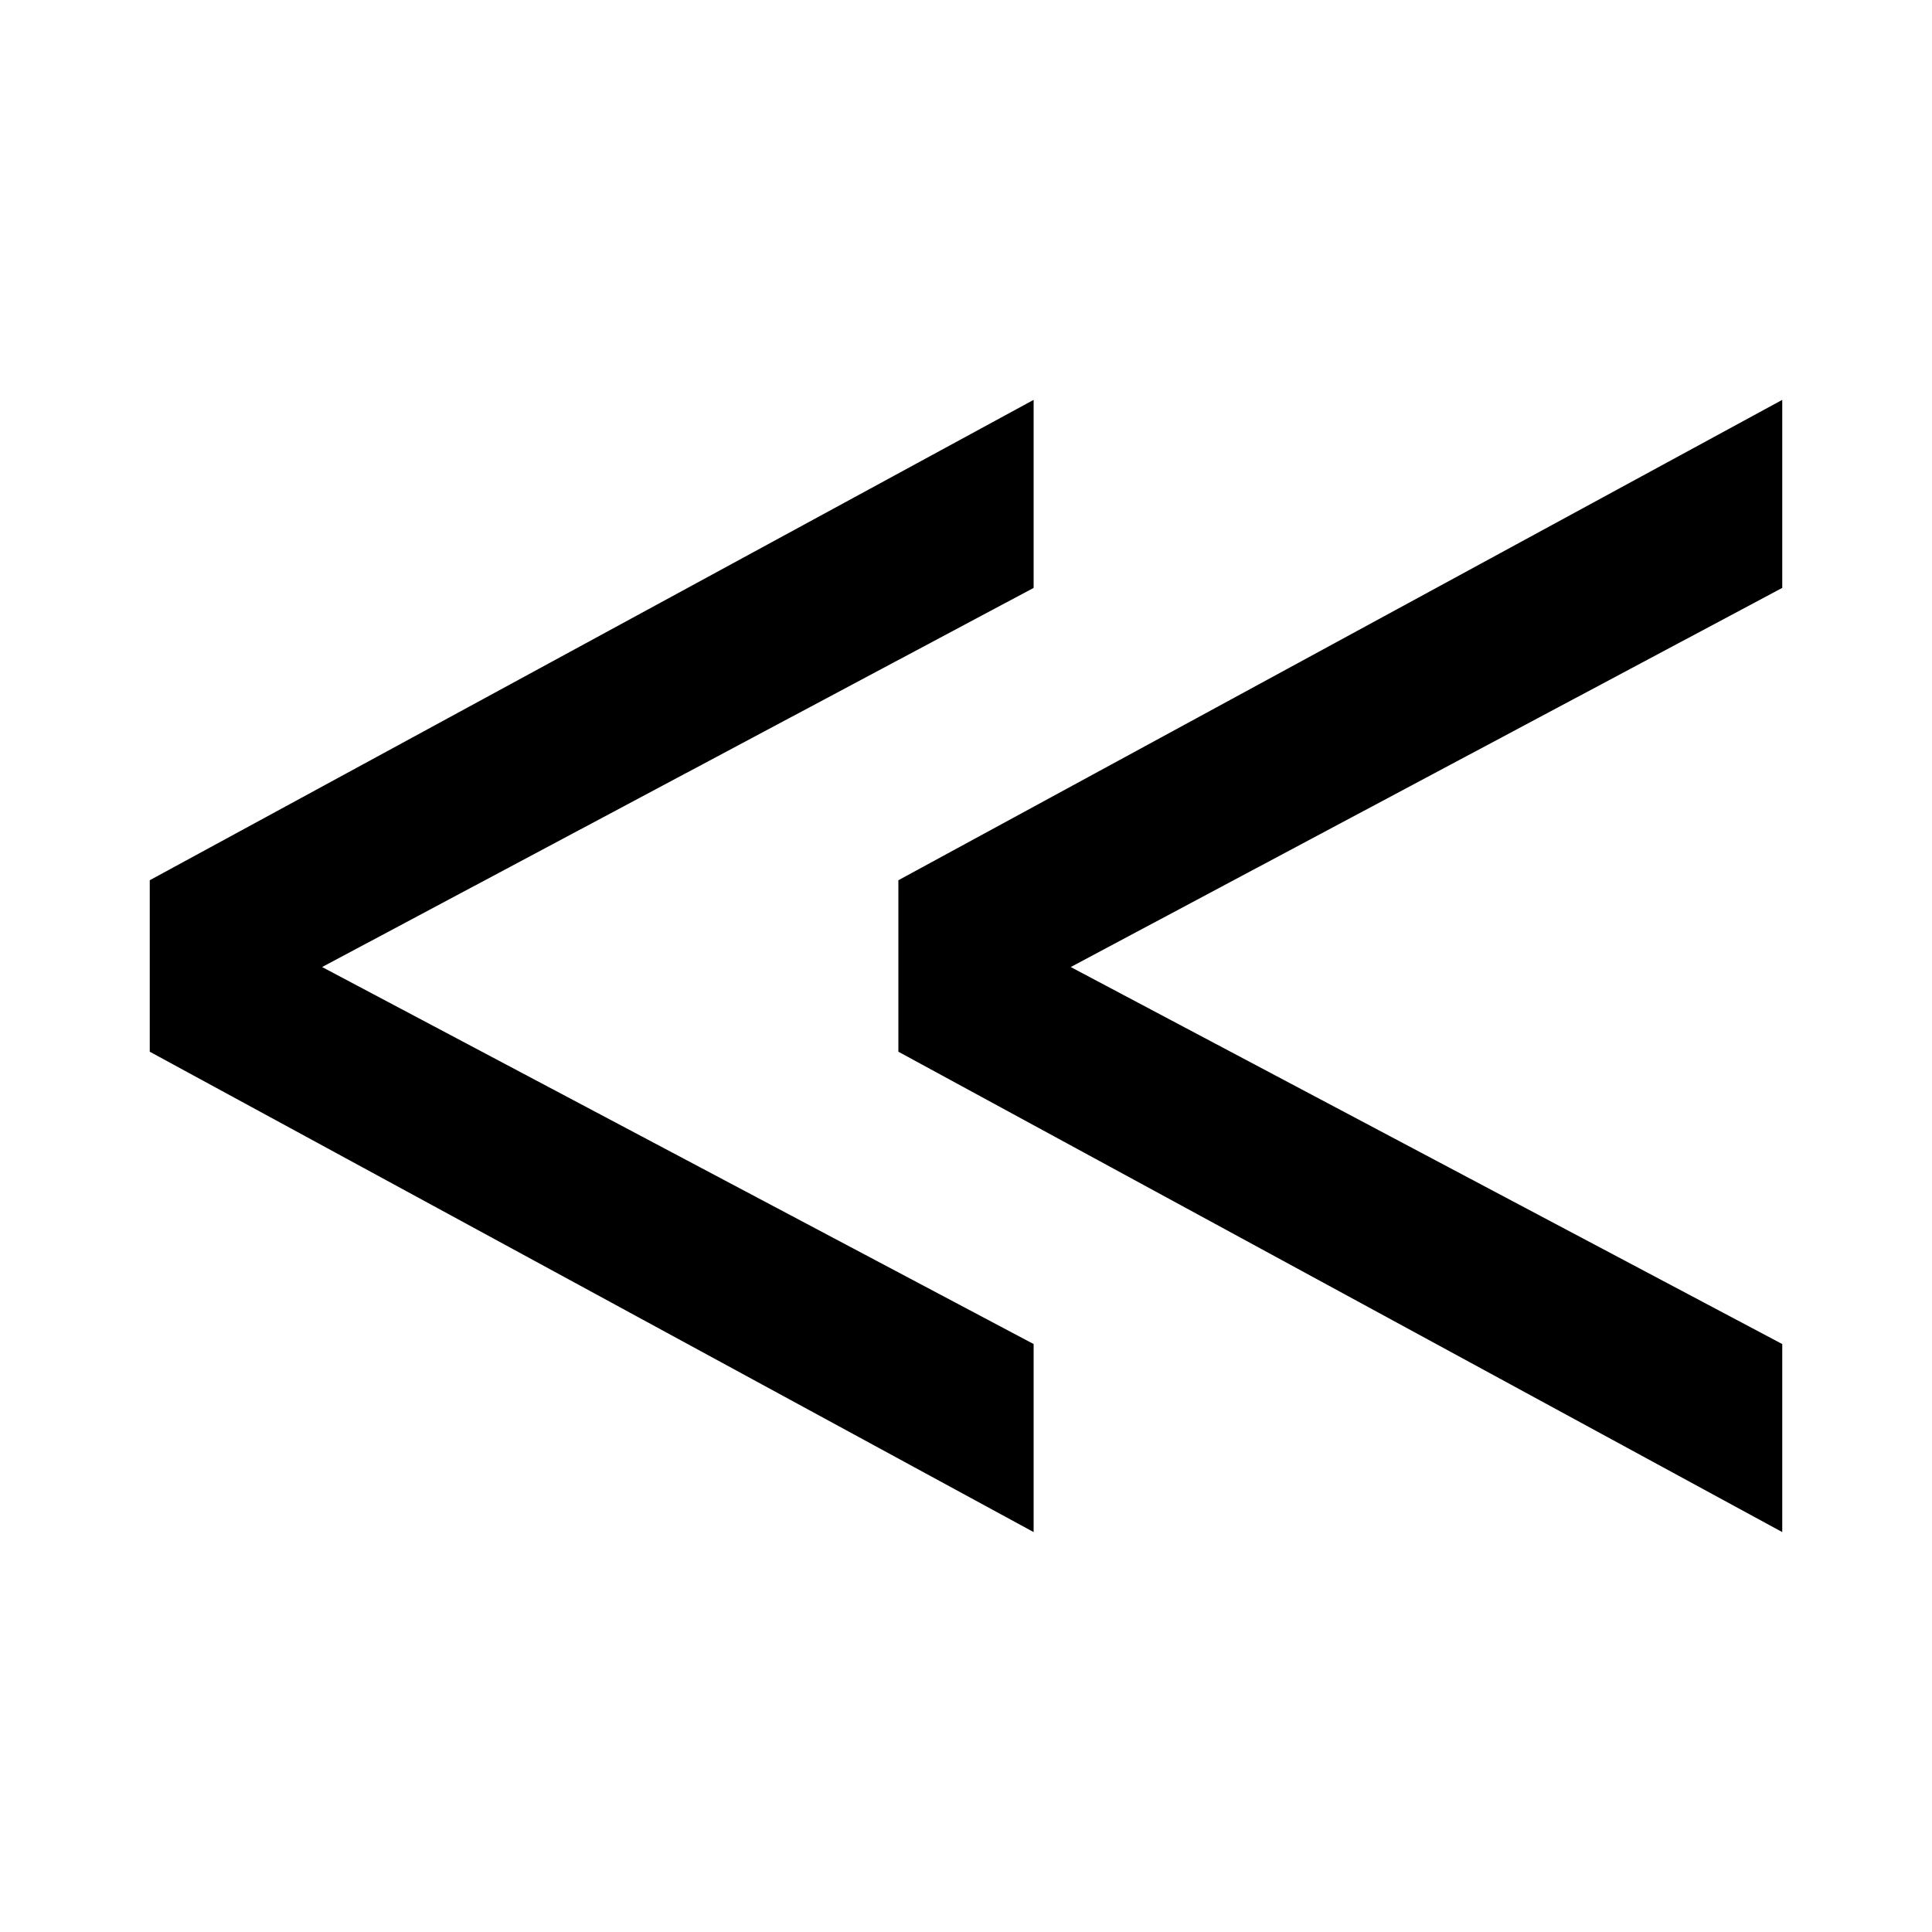
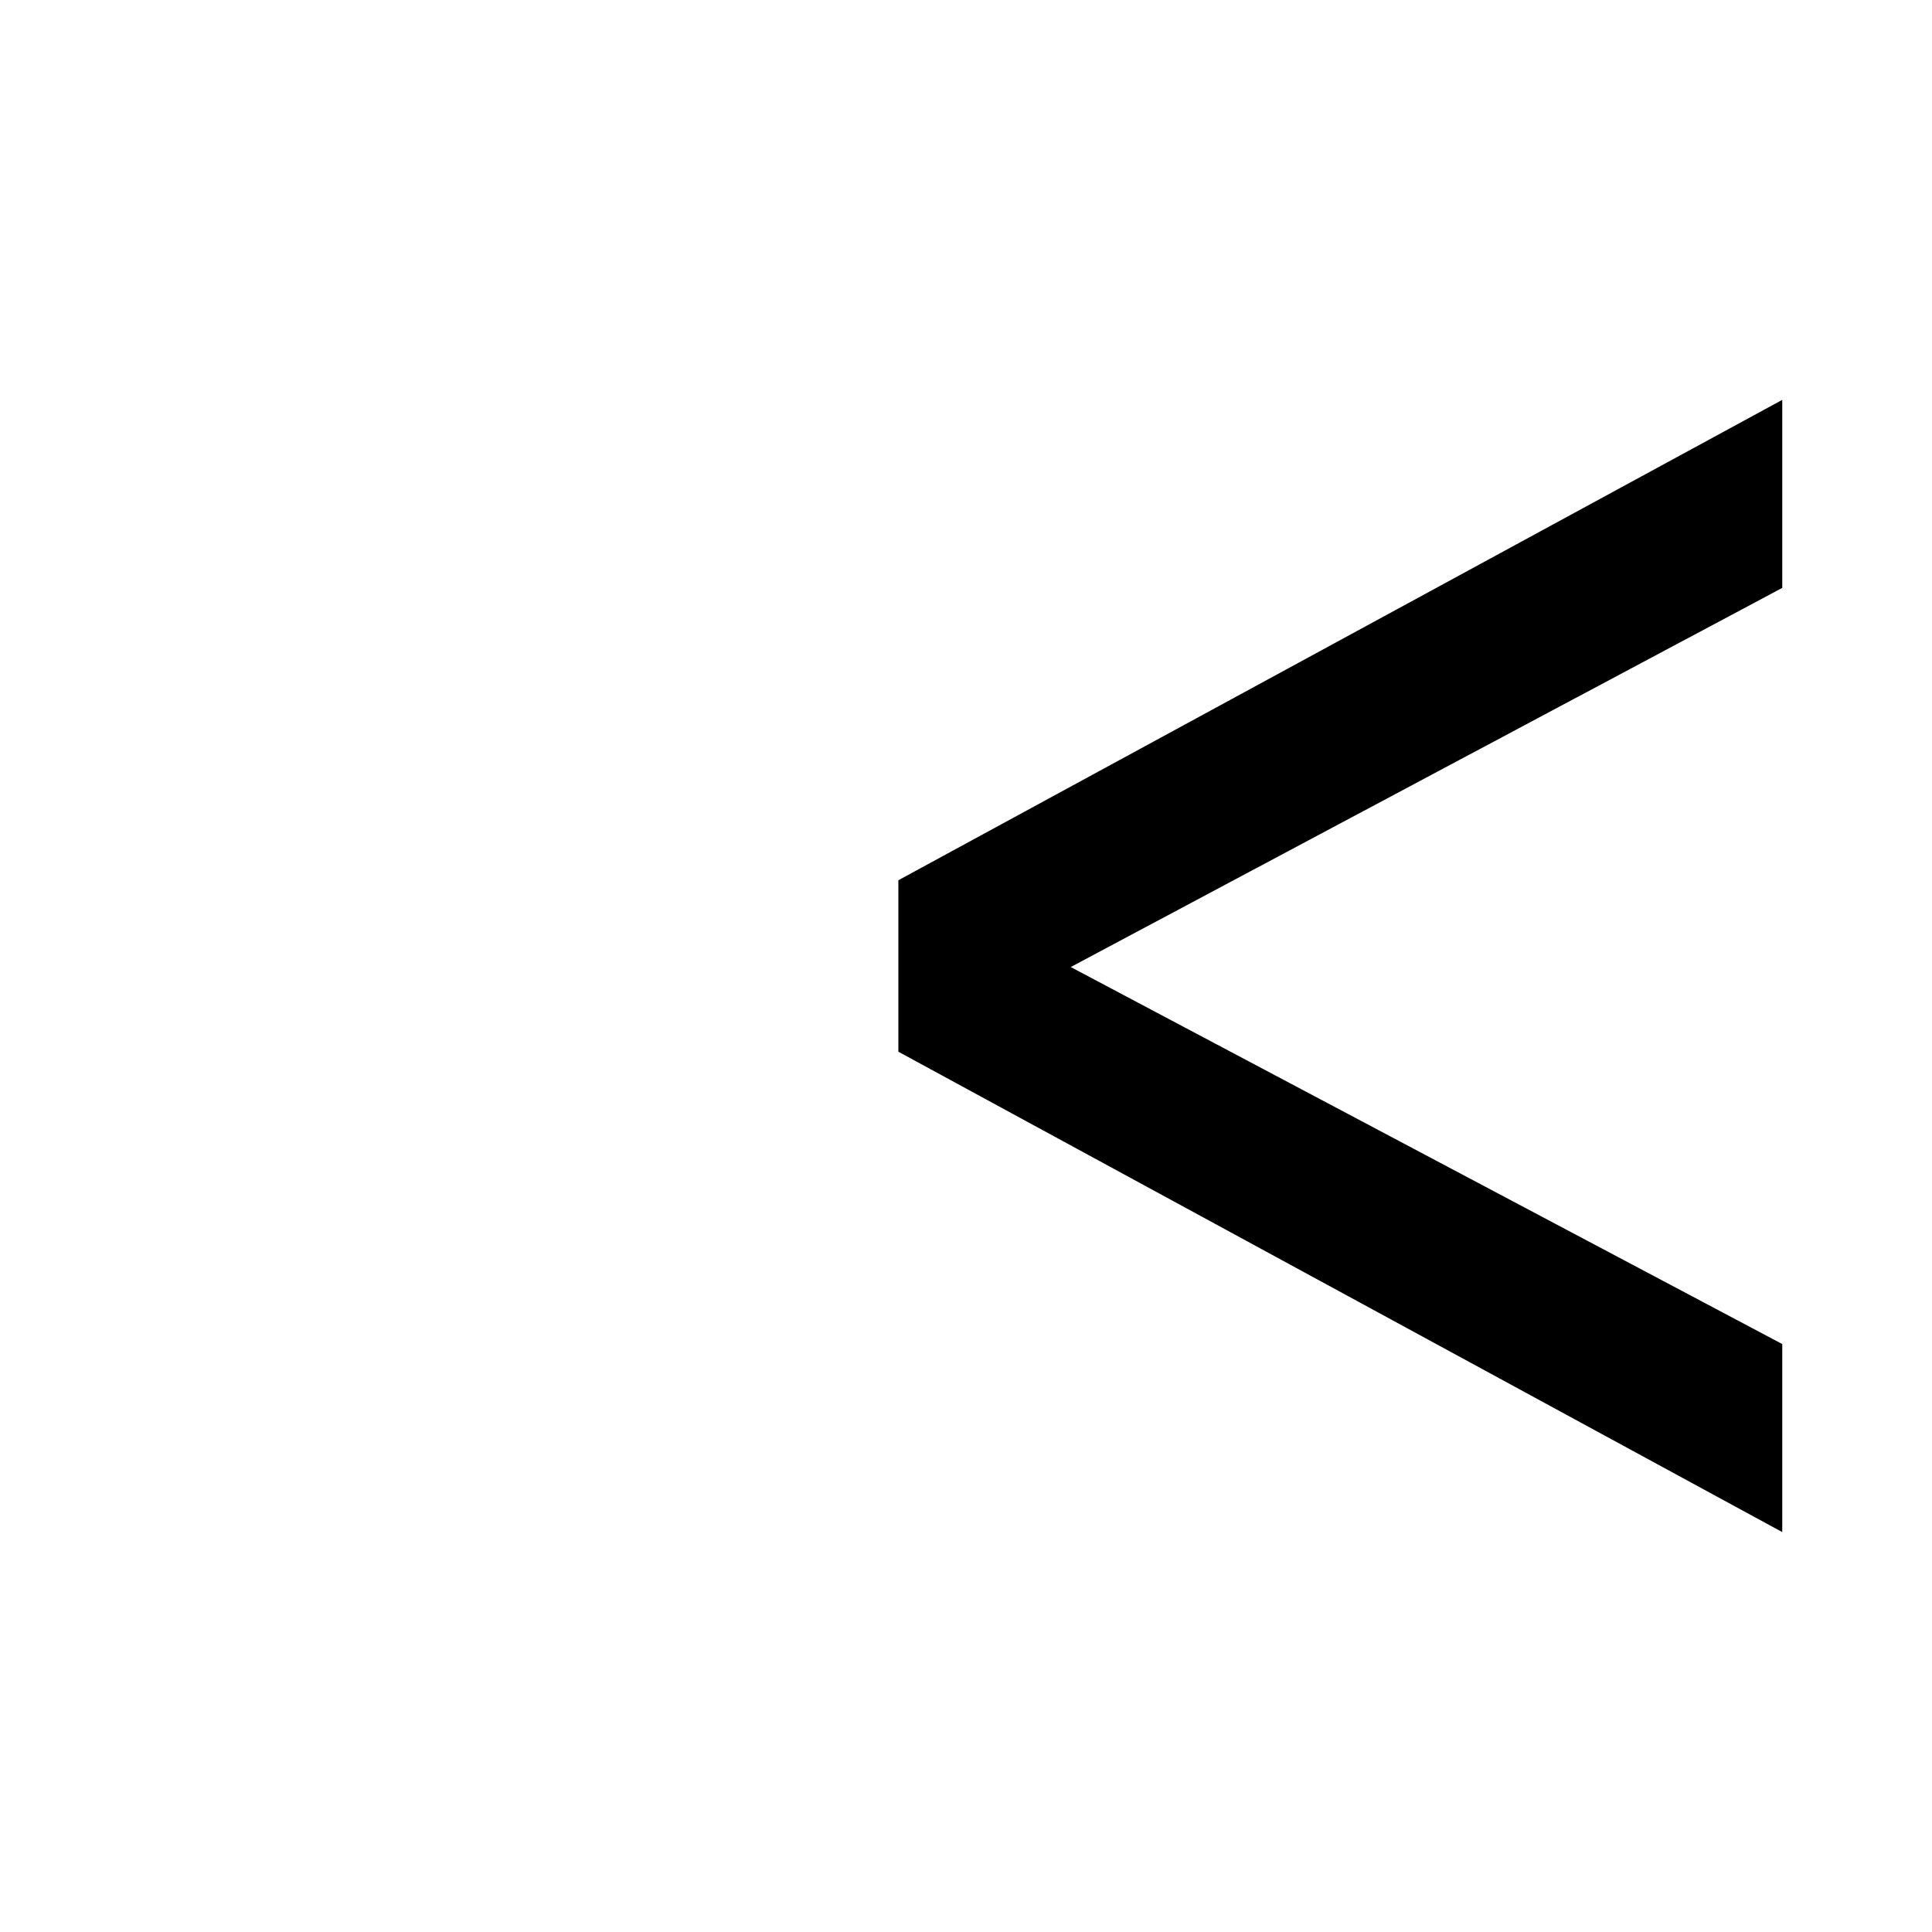
<svg xmlns="http://www.w3.org/2000/svg" xmlns:ns1="http://sodipodi.sourceforge.net/DTD/sodipodi-0.dtd" xmlns:ns2="http://www.inkscape.org/namespaces/inkscape" width="39.31mm" height="39.309mm" viewBox="0 0 39.31 39.309" version="1.1" id="svg8" ns1:docname="doubleArrowL.svg" ns2:version="1.0.2 (e86c870879, 2021-01-15, custom)">
  <defs id="defs7" />
  <ns1:namedview pagecolor="#ffffff" bordercolor="#666666" borderopacity="1" objecttolerance="10" gridtolerance="10" guidetolerance="10" ns2:pageopacity="0" ns2:pageshadow="2" ns2:window-width="1920" ns2:window-height="1017" id="namedview5" showgrid="false" ns2:zoom="4.9471537" ns2:cx="66.604957" ns2:cy="74.285139" ns2:window-x="-8" ns2:window-y="-8" ns2:window-maximized="1" ns2:current-layer="svg8" />
  <g id="g848" transform="translate(-4.305)">
    <path style="fill:#000000;stroke:none;stroke-width:0.265;stroke-linecap:butt;stroke-linejoin:miter;stroke-miterlimit:4;stroke-dasharray:none;stroke-opacity:1" d="m 40.568,8.136 -17.984,9.774 v 3.489 l 17.984,9.774 V 27.347 L 26.091,19.676 40.568,11.962 Z" id="path834" />
-     <path style="fill:#000000;stroke:none;stroke-width:0.265;stroke-linecap:butt;stroke-linejoin:miter;stroke-miterlimit:4;stroke-dasharray:none;stroke-opacity:1" d="M 25.336,8.136 7.352,17.91 v 3.489 L 25.336,31.173 V 27.347 L 10.859,19.676 25.336,11.962 Z" id="path834-4" />
  </g>
</svg>